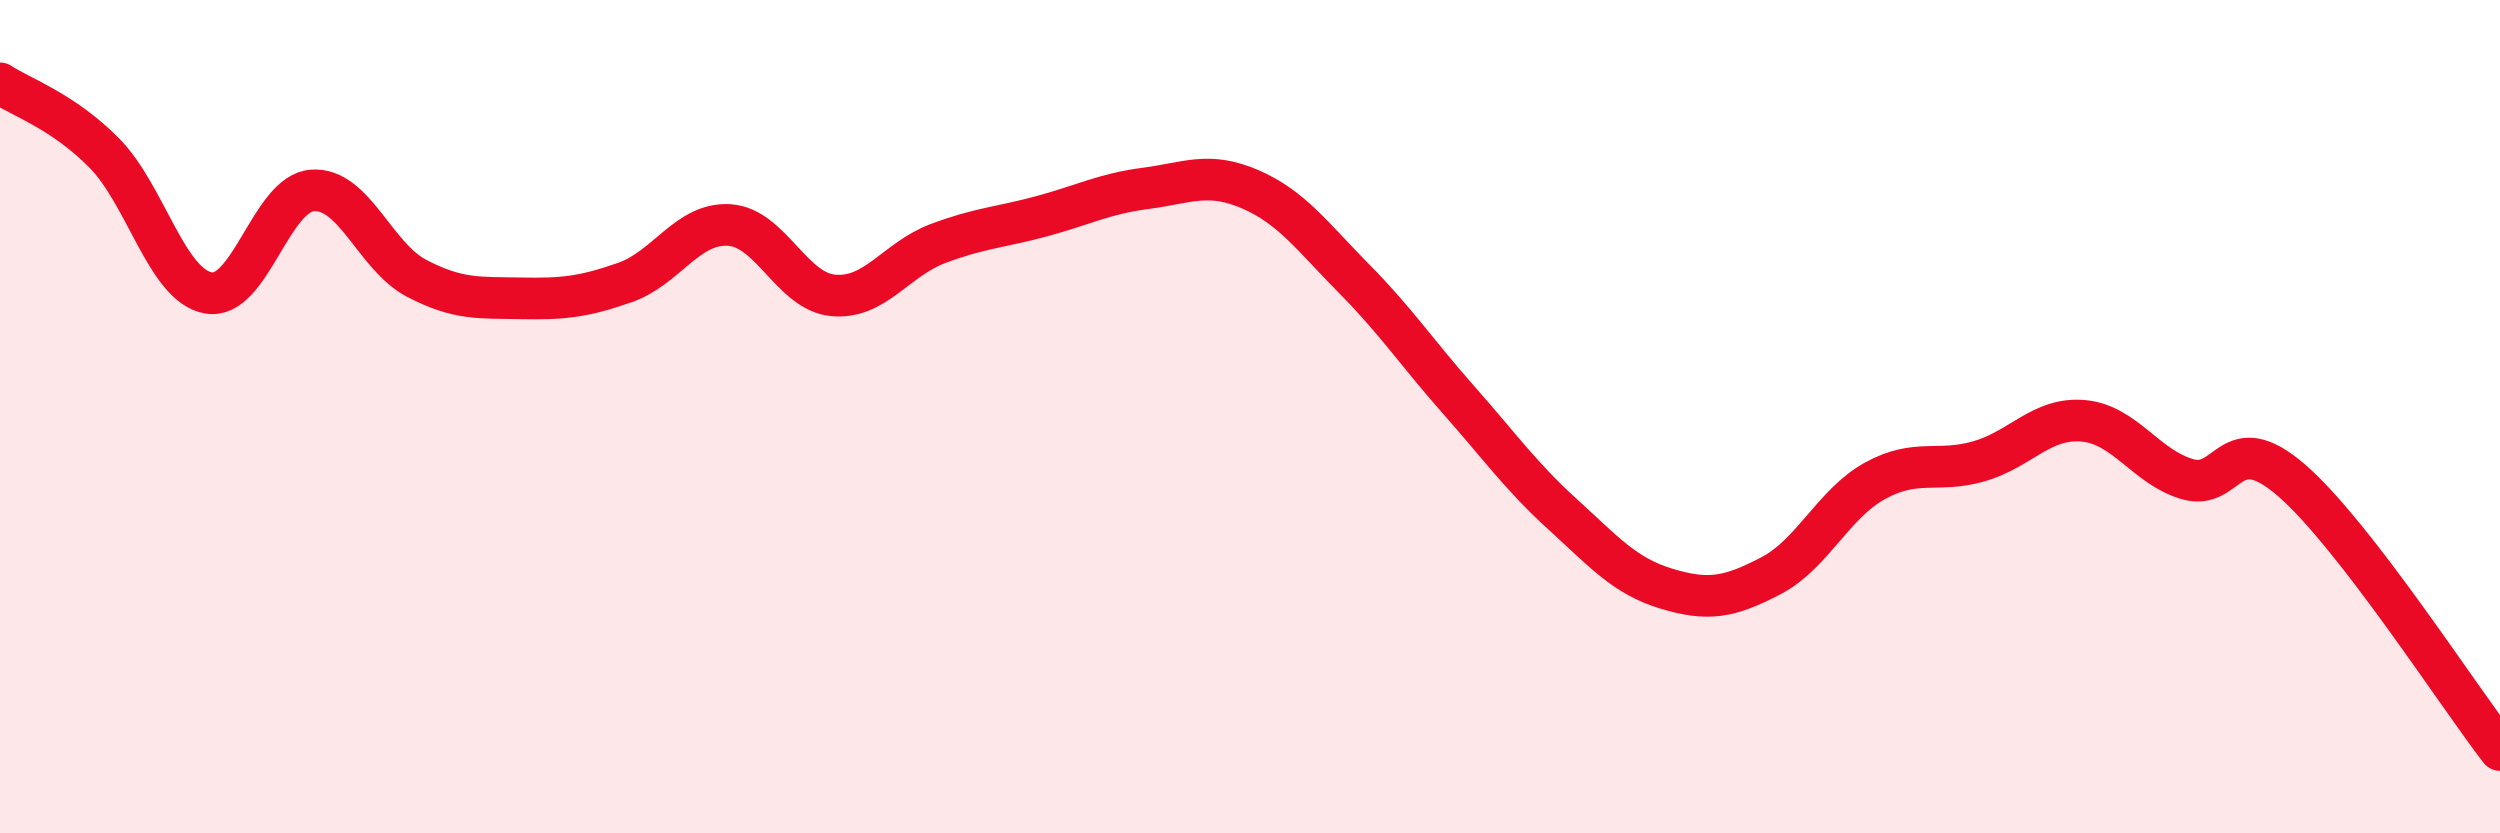
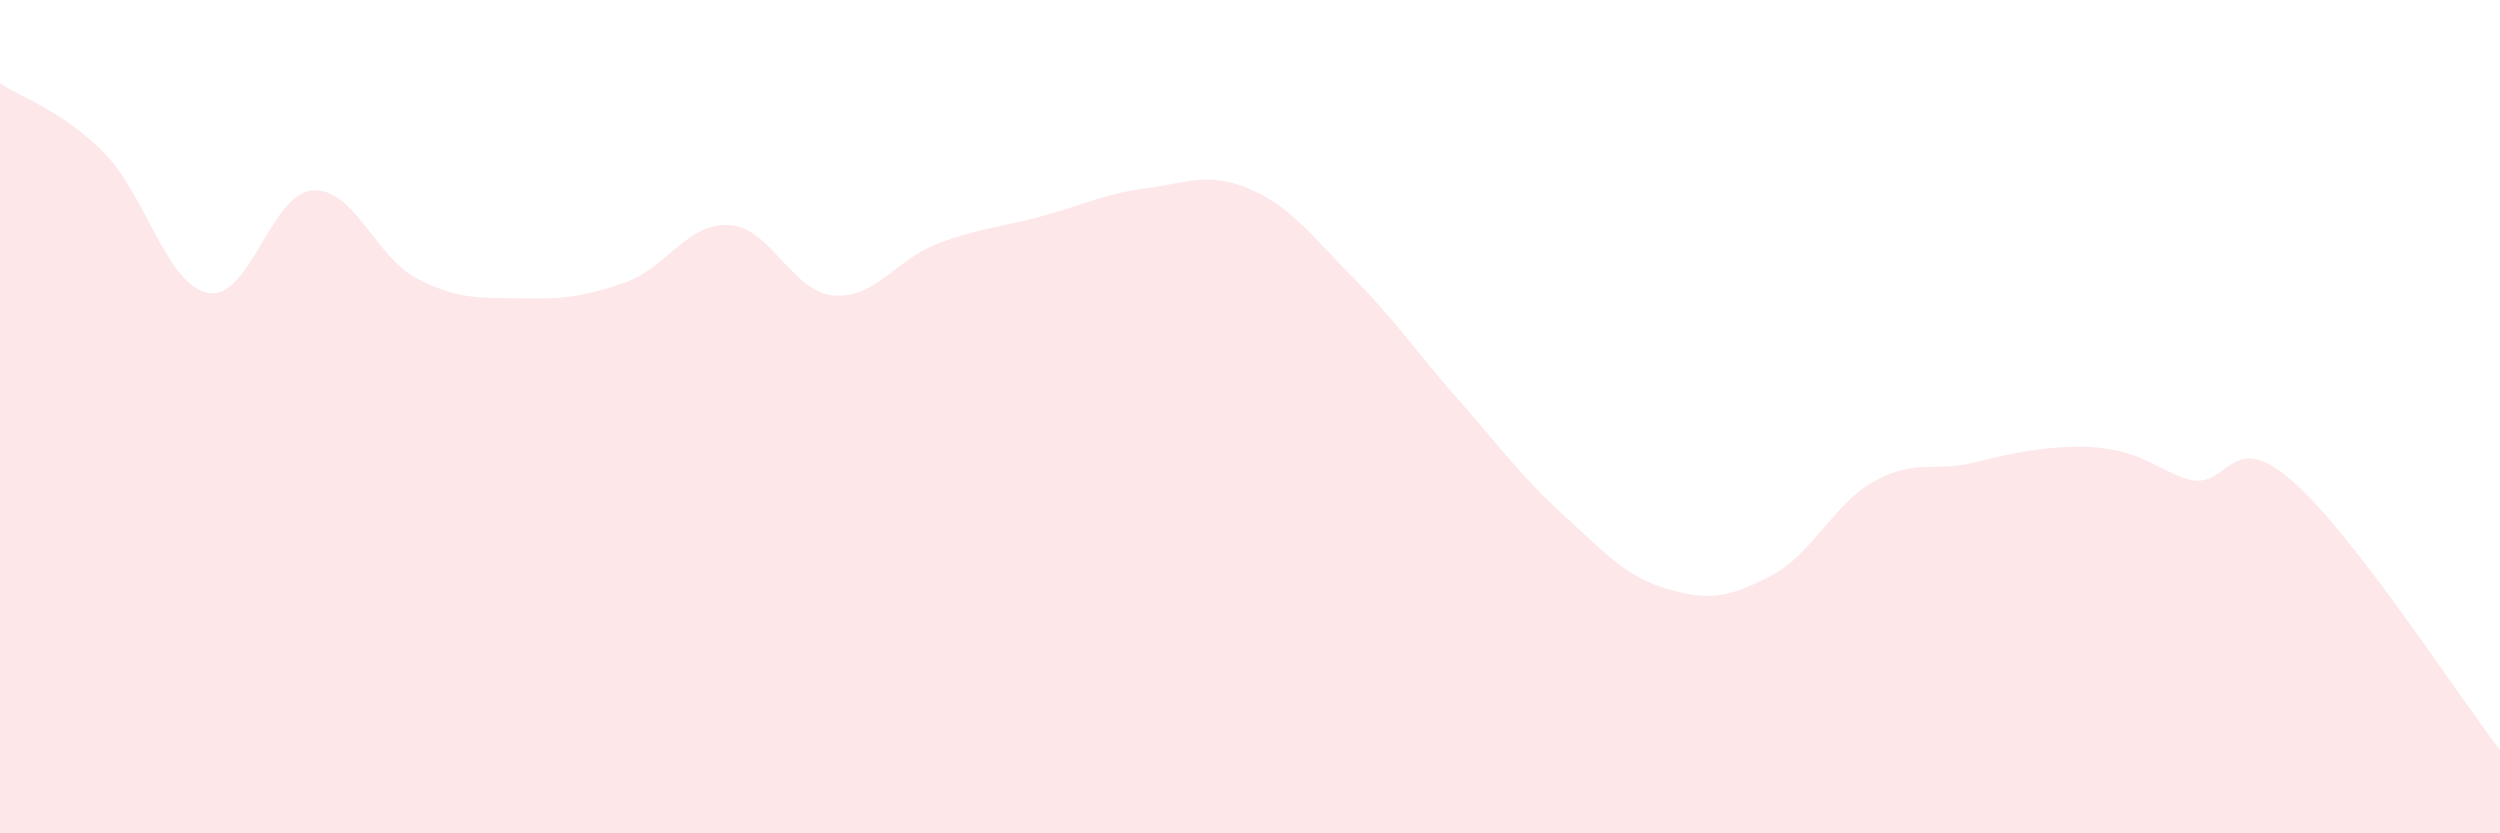
<svg xmlns="http://www.w3.org/2000/svg" width="60" height="20" viewBox="0 0 60 20">
-   <path d="M 0,2 C 0.5,2.33 1.5,2.66 2.5,3.67 C 3.5,4.68 4,6.85 5,7.03 C 6,7.21 6.5,4.64 7.5,4.57 C 8.5,4.5 9,6.16 10,6.68 C 11,7.2 11.5,7.14 12.5,7.16 C 13.5,7.18 14,7.13 15,6.78 C 16,6.43 16.5,5.34 17.5,5.4 C 18.5,5.46 19,7 20,7.09 C 21,7.18 21.5,6.23 22.5,5.85 C 23.5,5.47 24,5.46 25,5.19 C 26,4.92 26.5,4.65 27.5,4.52 C 28.5,4.39 29,4.11 30,4.54 C 31,4.97 31.5,5.68 32.5,6.69 C 33.5,7.7 34,8.46 35,9.59 C 36,10.72 36.5,11.43 37.5,12.34 C 38.5,13.25 39,13.83 40,14.13 C 41,14.43 41.5,14.34 42.5,13.82 C 43.5,13.3 44,12.09 45,11.54 C 46,10.99 46.5,11.36 47.5,11.07 C 48.5,10.78 49,10.01 50,10.1 C 51,10.19 51.5,11.21 52.5,11.5 C 53.5,11.79 53.5,10.23 55,11.53 C 56.5,12.83 59,16.71 60,18L60 20L0 20Z" fill="#EB0A25" opacity="0.1" stroke-linecap="round" stroke-linejoin="round" />
-   <path d="M 0,2 C 0.5,2.33 1.5,2.66 2.5,3.67 C 3.5,4.68 4,6.85 5,7.03 C 6,7.21 6.5,4.64 7.5,4.57 C 8.5,4.5 9,6.16 10,6.68 C 11,7.2 11.5,7.14 12.5,7.16 C 13.5,7.18 14,7.13 15,6.78 C 16,6.43 16.5,5.34 17.5,5.4 C 18.5,5.46 19,7 20,7.09 C 21,7.18 21.5,6.23 22.5,5.85 C 23.5,5.47 24,5.46 25,5.19 C 26,4.92 26.5,4.65 27.5,4.52 C 28.5,4.39 29,4.11 30,4.54 C 31,4.97 31.5,5.68 32.5,6.69 C 33.5,7.7 34,8.46 35,9.59 C 36,10.72 36.5,11.43 37.5,12.34 C 38.5,13.25 39,13.83 40,14.13 C 41,14.43 41.5,14.34 42.5,13.82 C 43.5,13.3 44,12.09 45,11.54 C 46,10.99 46.5,11.36 47.5,11.07 C 48.5,10.78 49,10.01 50,10.1 C 51,10.19 51.5,11.21 52.5,11.5 C 53.5,11.79 53.5,10.23 55,11.53 C 56.5,12.83 59,16.71 60,18" stroke="#EB0A25" stroke-width="1" fill="none" stroke-linecap="round" stroke-linejoin="round" />
+   <path d="M 0,2 C 0.5,2.33 1.5,2.66 2.5,3.67 C 3.5,4.68 4,6.85 5,7.03 C 6,7.21 6.5,4.64 7.5,4.57 C 8.5,4.5 9,6.16 10,6.68 C 11,7.2 11.5,7.14 12.5,7.16 C 13.5,7.18 14,7.13 15,6.78 C 16,6.43 16.5,5.34 17.5,5.4 C 18.5,5.46 19,7 20,7.09 C 21,7.18 21.5,6.23 22.5,5.85 C 23.5,5.47 24,5.46 25,5.19 C 26,4.92 26.5,4.65 27.5,4.52 C 28.5,4.39 29,4.11 30,4.54 C 31,4.97 31.5,5.68 32.5,6.69 C 33.5,7.7 34,8.46 35,9.59 C 36,10.72 36.5,11.43 37.5,12.34 C 38.5,13.25 39,13.83 40,14.13 C 41,14.43 41.5,14.34 42.5,13.82 C 43.5,13.3 44,12.09 45,11.54 C 46,10.99 46.5,11.36 47.5,11.07 C 51,10.19 51.5,11.21 52.5,11.5 C 53.5,11.79 53.5,10.23 55,11.53 C 56.5,12.83 59,16.71 60,18L60 20L0 20Z" fill="#EB0A25" opacity="0.1" stroke-linecap="round" stroke-linejoin="round" />
</svg>